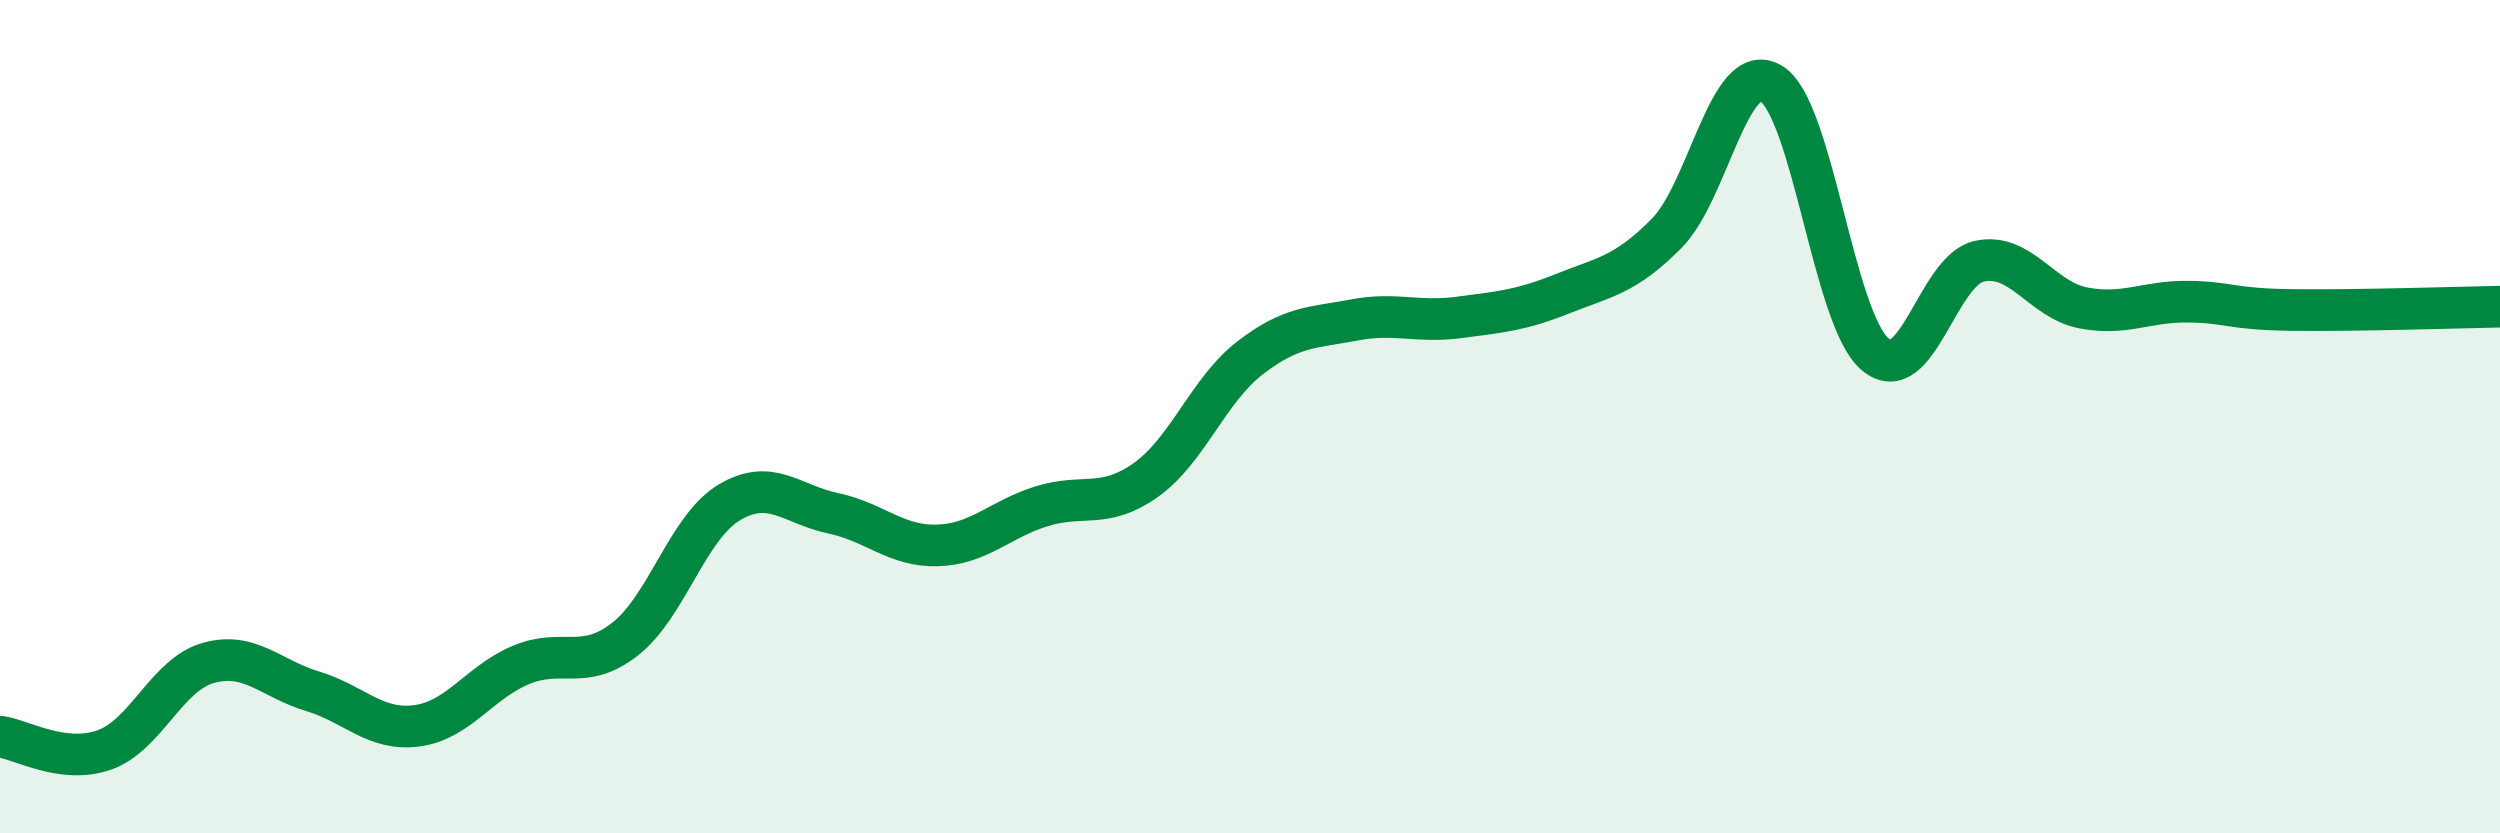
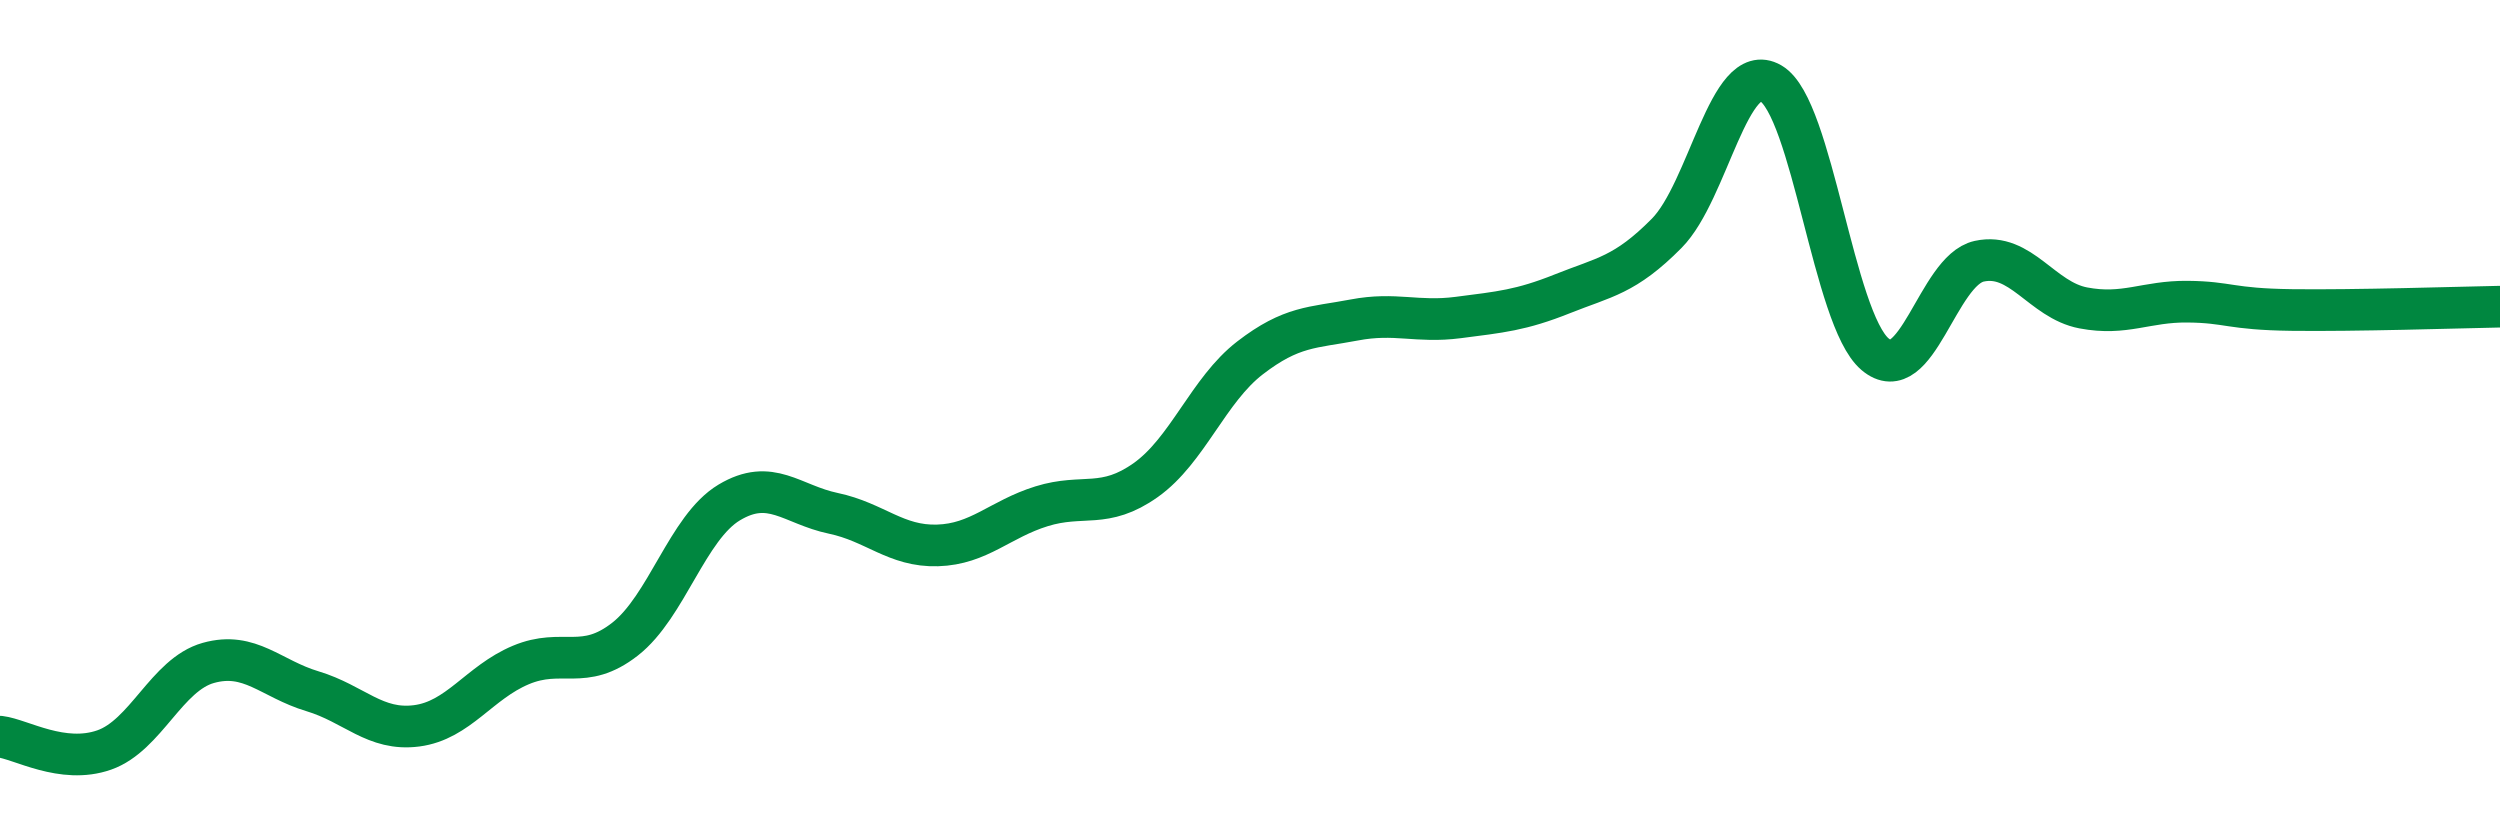
<svg xmlns="http://www.w3.org/2000/svg" width="60" height="20" viewBox="0 0 60 20">
-   <path d="M 0,17.68 C 0.5,17.74 1.5,18.35 2.5,18 C 3.5,17.65 4,16.19 5,15.91 C 6,15.63 6.5,16.29 7.5,16.59 C 8.5,16.89 9,17.55 10,17.42 C 11,17.29 11.5,16.38 12.5,15.96 C 13.5,15.54 14,16.12 15,15.34 C 16,14.56 16.5,12.66 17.5,12.06 C 18.5,11.46 19,12.11 20,12.32 C 21,12.53 21.5,13.12 22.5,13.09 C 23.5,13.06 24,12.46 25,12.15 C 26,11.84 26.5,12.23 27.5,11.52 C 28.5,10.81 29,9.36 30,8.59 C 31,7.82 31.5,7.87 32.5,7.68 C 33.5,7.49 34,7.75 35,7.62 C 36,7.49 36.5,7.45 37.5,7.05 C 38.5,6.65 39,6.61 40,5.6 C 41,4.59 41.5,1.42 42.5,2 C 43.5,2.58 44,7.65 45,8.5 C 46,9.35 46.5,6.49 47.5,6.27 C 48.5,6.05 49,7.2 50,7.39 C 51,7.58 51.5,7.23 52.5,7.24 C 53.5,7.25 53.5,7.42 55,7.44 C 56.5,7.46 59,7.38 60,7.36L60 20L0 20Z" fill="#008740" opacity="0.1" stroke-linecap="round" stroke-linejoin="round" />
  <path d="M 0,17.68 C 0.5,17.74 1.5,18.35 2.5,18 C 3.5,17.65 4,16.19 5,15.91 C 6,15.63 6.5,16.29 7.5,16.59 C 8.5,16.89 9,17.55 10,17.42 C 11,17.29 11.5,16.38 12.5,15.96 C 13.5,15.54 14,16.12 15,15.34 C 16,14.56 16.5,12.66 17.5,12.06 C 18.5,11.46 19,12.11 20,12.32 C 21,12.53 21.5,13.12 22.5,13.09 C 23.5,13.06 24,12.46 25,12.15 C 26,11.84 26.5,12.23 27.5,11.52 C 28.5,10.81 29,9.36 30,8.59 C 31,7.82 31.5,7.87 32.5,7.68 C 33.5,7.49 34,7.75 35,7.62 C 36,7.49 36.5,7.45 37.5,7.05 C 38.5,6.65 39,6.61 40,5.6 C 41,4.59 41.5,1.42 42.5,2 C 43.5,2.58 44,7.65 45,8.5 C 46,9.35 46.5,6.49 47.5,6.27 C 48.5,6.05 49,7.2 50,7.39 C 51,7.58 51.5,7.23 52.5,7.24 C 53.5,7.25 53.5,7.42 55,7.44 C 56.5,7.46 59,7.38 60,7.36" stroke="#008740" stroke-width="1" fill="none" stroke-linecap="round" stroke-linejoin="round" />
</svg>